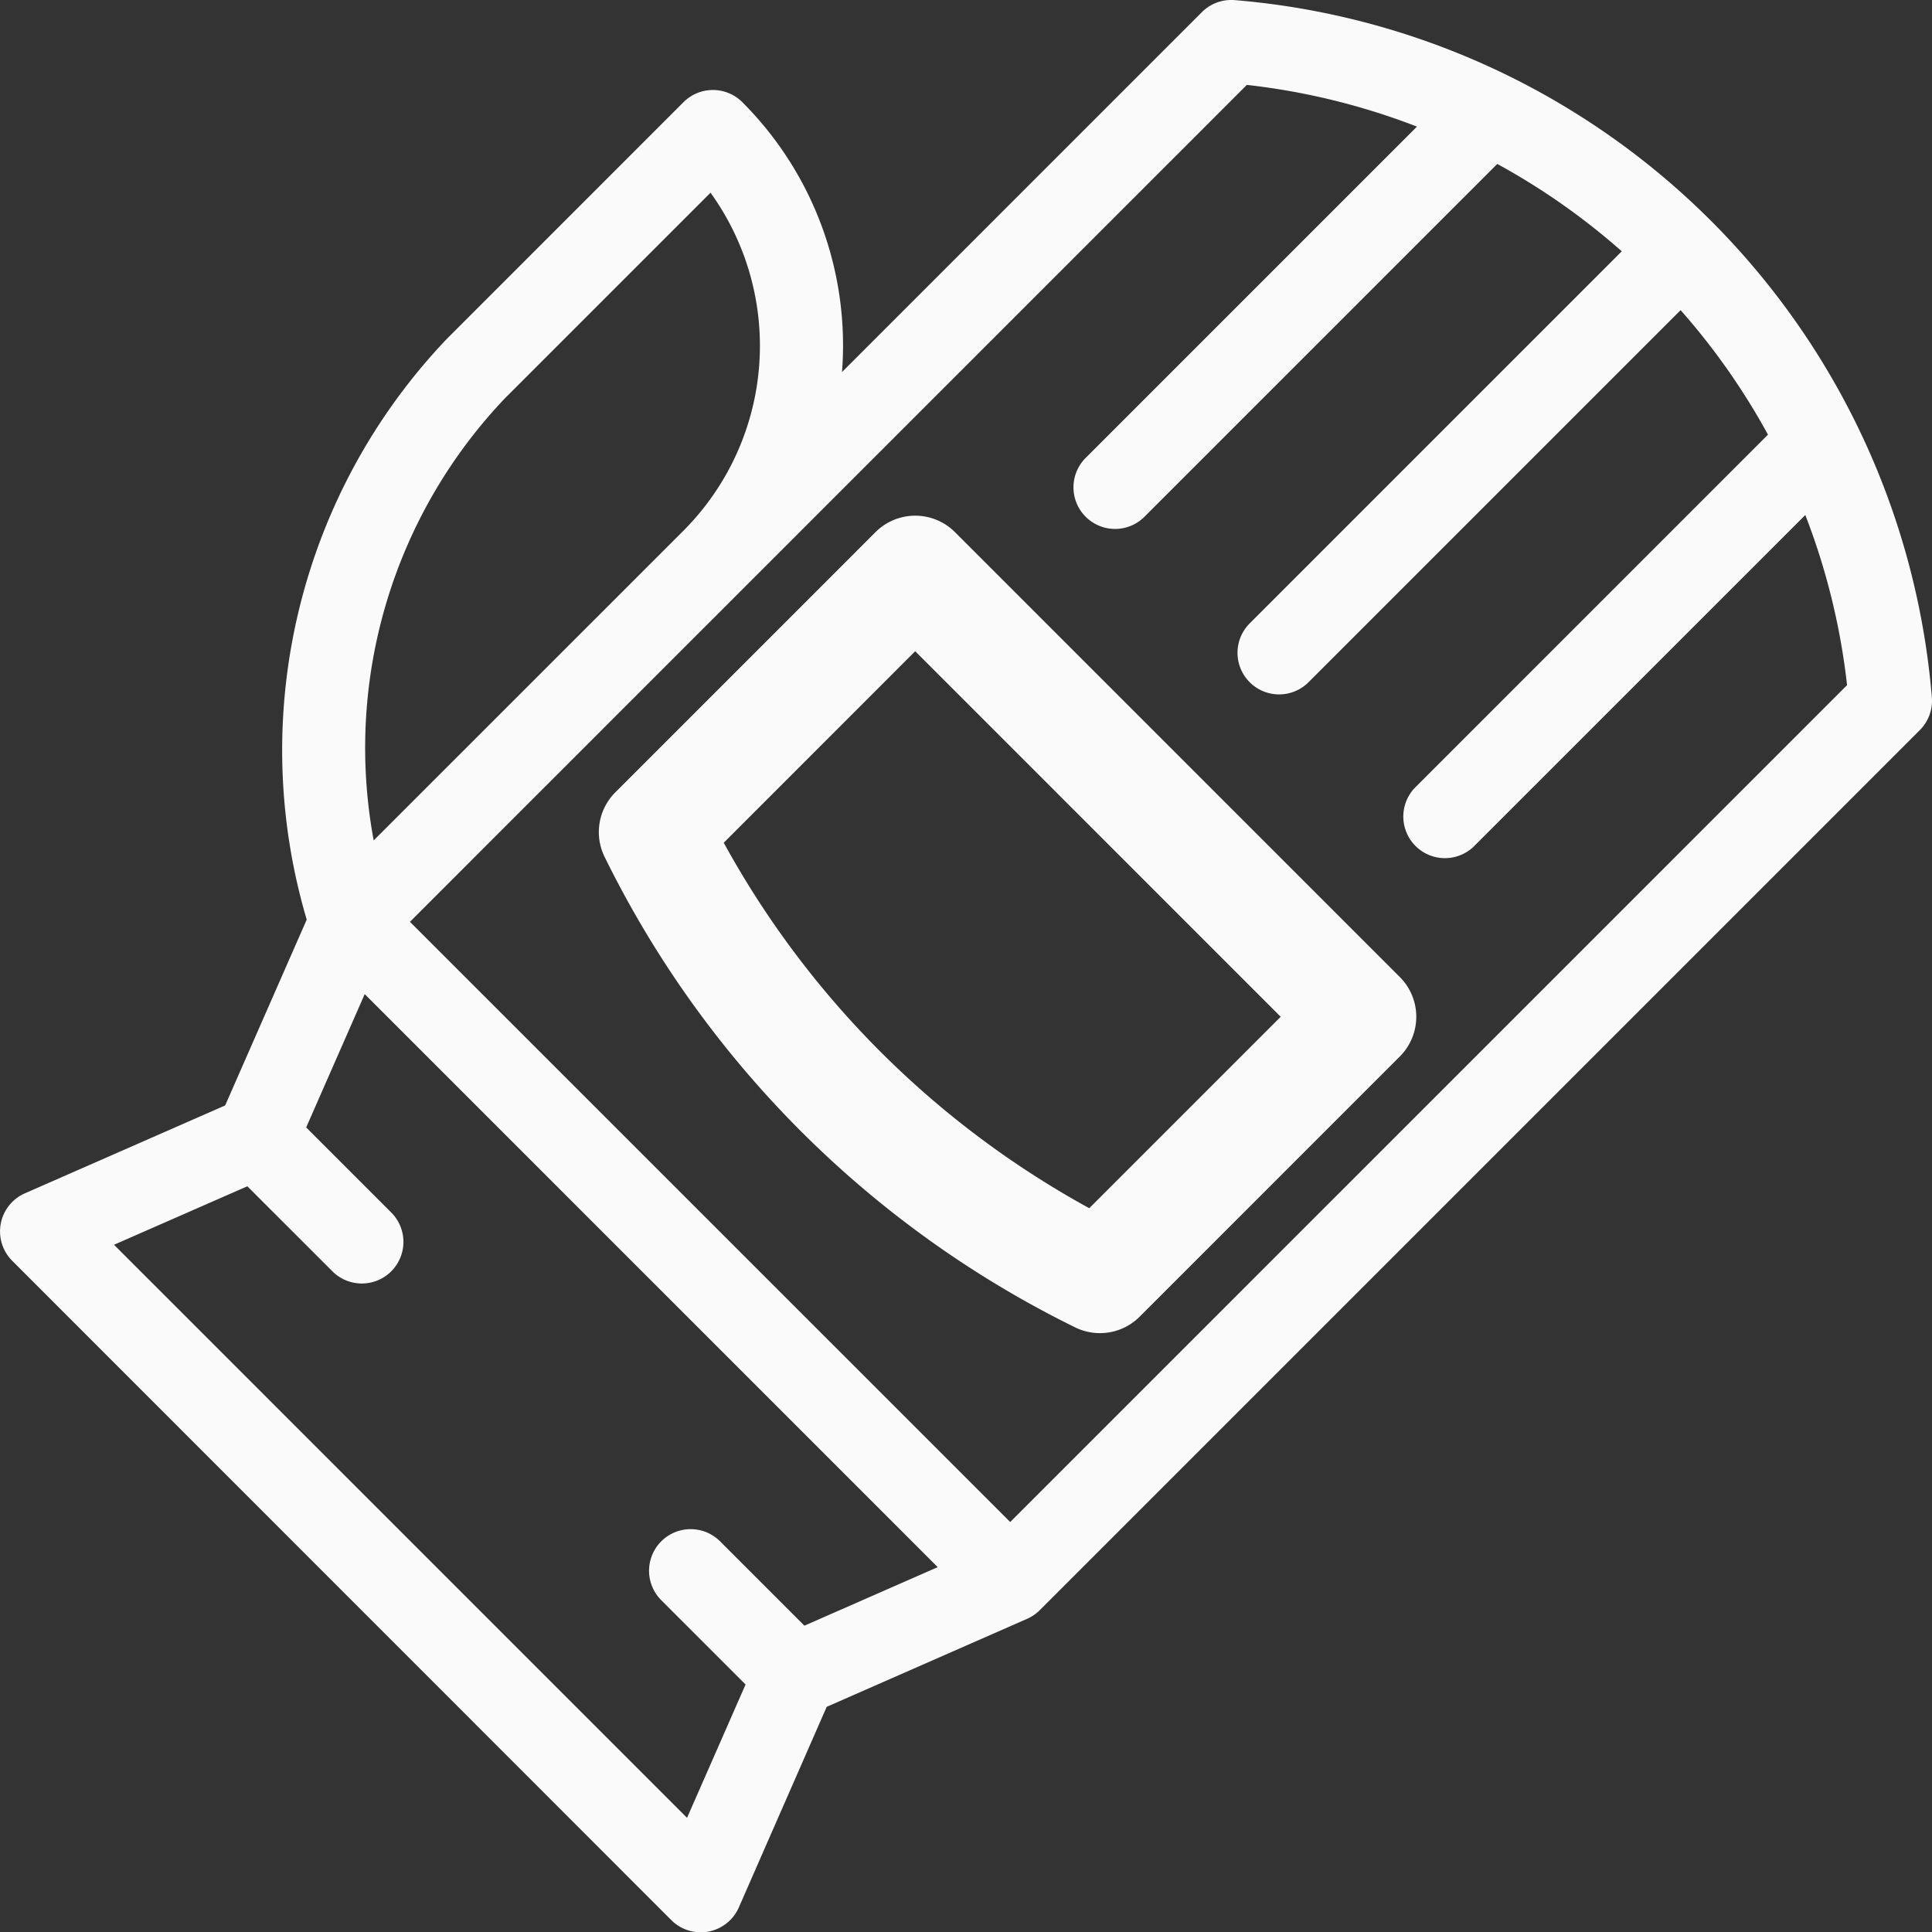
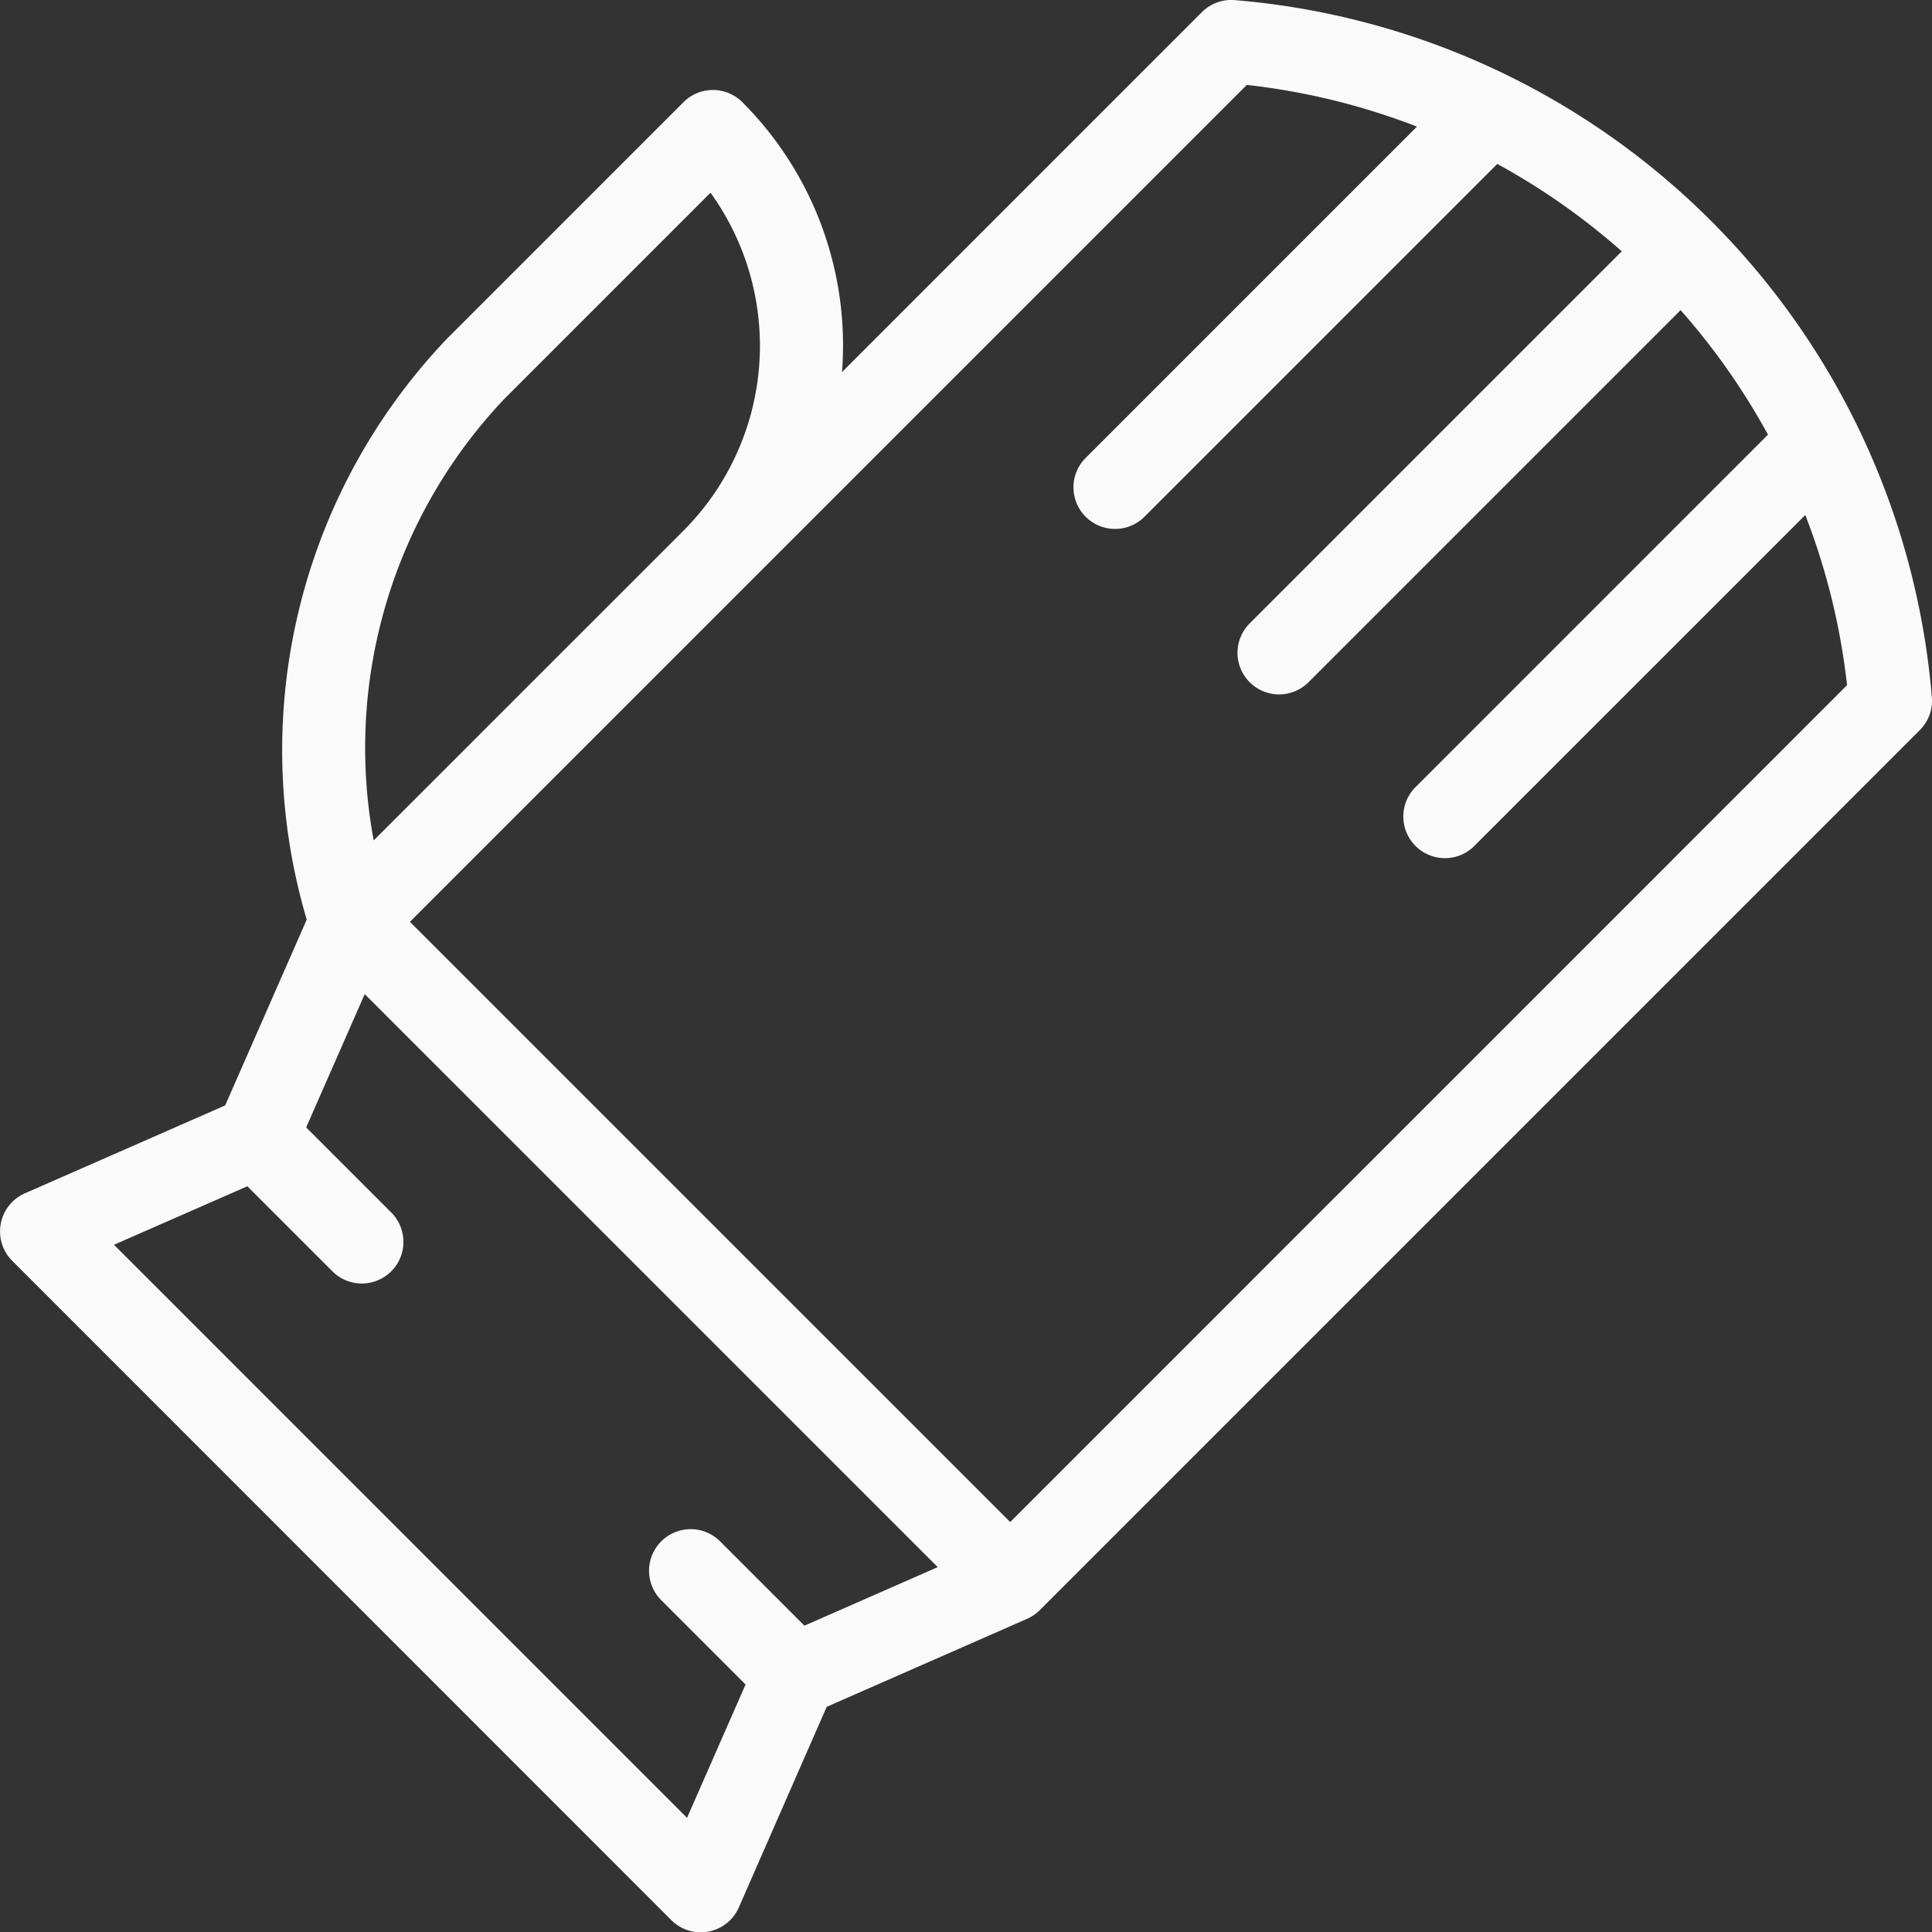
<svg xmlns="http://www.w3.org/2000/svg" width="50.108" height="50.108" viewBox="0 0 50.108 50.108">
  <rect x="0" y="0" width="50.108" height="50.108" fill="#333333" stroke="none" />
  <g id="Group_242" data-name="Group 242" transform="translate(-8.774 -8.774)">
-     <path id="Path_41" data-name="Path 41" d="M679.374,1300.613a26.724,26.724,0,0,0,12.206,12.205,1.457,1.457,0,0,0,1.672-.278l6.748-6.749a1.456,1.456,0,0,0,0-2.059l-11.539-11.54a1.457,1.457,0,0,0-2.06,0l-6.749,6.75A1.457,1.457,0,0,0,679.374,1300.613Zm17.536,4.149-4.965,4.965a23.906,23.906,0,0,1-9.48-9.479l4.965-4.967Z" transform="translate(-654.92 -1269.617)" fill="#fafafa" />
-     <path id="Path_42" data-name="Path 42" d="M671.834,1309.76l5.194-2.281a1.083,1.083,0,0,0,.329-.223l22.828-22.828a1.074,1.074,0,0,0,.312-.852,19.779,19.779,0,0,0-18.08-18.081,1.079,1.079,0,0,0-.852.312l-9.334,9.335a8.92,8.92,0,0,0-2.585-7,1.079,1.079,0,0,0-1.526,0l-6.135,6.136a15.465,15.465,0,0,0-3.637,15.065l-2.115,4.819-5.193,2.279a1.079,1.079,0,0,0-.33,1.751l17.094,17.1a1.079,1.079,0,0,0,1.751-.329Zm15.309-40.984-8.611,8.611a1.079,1.079,0,0,0,1.526,1.525l9.168-9.168a17.637,17.637,0,0,1,3.229,2.266l-9.65,9.65a1.079,1.079,0,0,0,1.526,1.526l9.65-9.65a17.636,17.636,0,0,1,2.266,3.229l-9.168,9.169a1.079,1.079,0,0,0,1.525,1.525l8.611-8.61a17.616,17.616,0,0,1,1.083,4.413l-21.705,21.705L661.025,1289.4l21.706-21.706A17.618,17.618,0,0,1,687.143,1268.776Zm-23.608,7,5.286-5.286a6.791,6.791,0,0,1-.7,8.764l-8.036,8.035A13.146,13.146,0,0,1,663.536,1275.773Zm-10.185,22,3.458-1.517,2.188,2.187a1.079,1.079,0,1,0,1.526-1.525l-2.188-2.188,1.518-3.458,14.862,14.862-3.458,1.518-2.187-2.187a1.079,1.079,0,0,0-1.526,1.526l2.187,2.187-1.518,3.458Z" transform="translate(-641.619 -1256.718)" fill="#fafafa" />
+     <path id="Path_42" data-name="Path 42" d="M671.834,1309.76l5.194-2.281a1.083,1.083,0,0,0,.329-.223l22.828-22.828a1.074,1.074,0,0,0,.312-.852,19.779,19.779,0,0,0-18.08-18.081,1.079,1.079,0,0,0-.852.312l-9.334,9.335a8.92,8.92,0,0,0-2.585-7,1.079,1.079,0,0,0-1.526,0l-6.135,6.136a15.465,15.465,0,0,0-3.637,15.065l-2.115,4.819-5.193,2.279a1.079,1.079,0,0,0-.33,1.751l17.094,17.1a1.079,1.079,0,0,0,1.751-.329Zm15.309-40.984-8.611,8.611a1.079,1.079,0,0,0,1.526,1.525l9.168-9.168a17.637,17.637,0,0,1,3.229,2.266l-9.65,9.65a1.079,1.079,0,0,0,1.526,1.526l9.65-9.65a17.636,17.636,0,0,1,2.266,3.229l-9.168,9.169a1.079,1.079,0,0,0,1.525,1.525l8.611-8.61a17.616,17.616,0,0,1,1.083,4.413l-21.705,21.705L661.025,1289.4l21.706-21.706A17.618,17.618,0,0,1,687.143,1268.776m-23.608,7,5.286-5.286a6.791,6.791,0,0,1-.7,8.764l-8.036,8.035A13.146,13.146,0,0,1,663.536,1275.773Zm-10.185,22,3.458-1.517,2.188,2.187a1.079,1.079,0,1,0,1.526-1.525l-2.188-2.188,1.518-3.458,14.862,14.862-3.458,1.518-2.187-2.187a1.079,1.079,0,0,0-1.526,1.526l2.187,2.187-1.518,3.458Z" transform="translate(-641.619 -1256.718)" fill="#fafafa" />
  </g>
</svg>